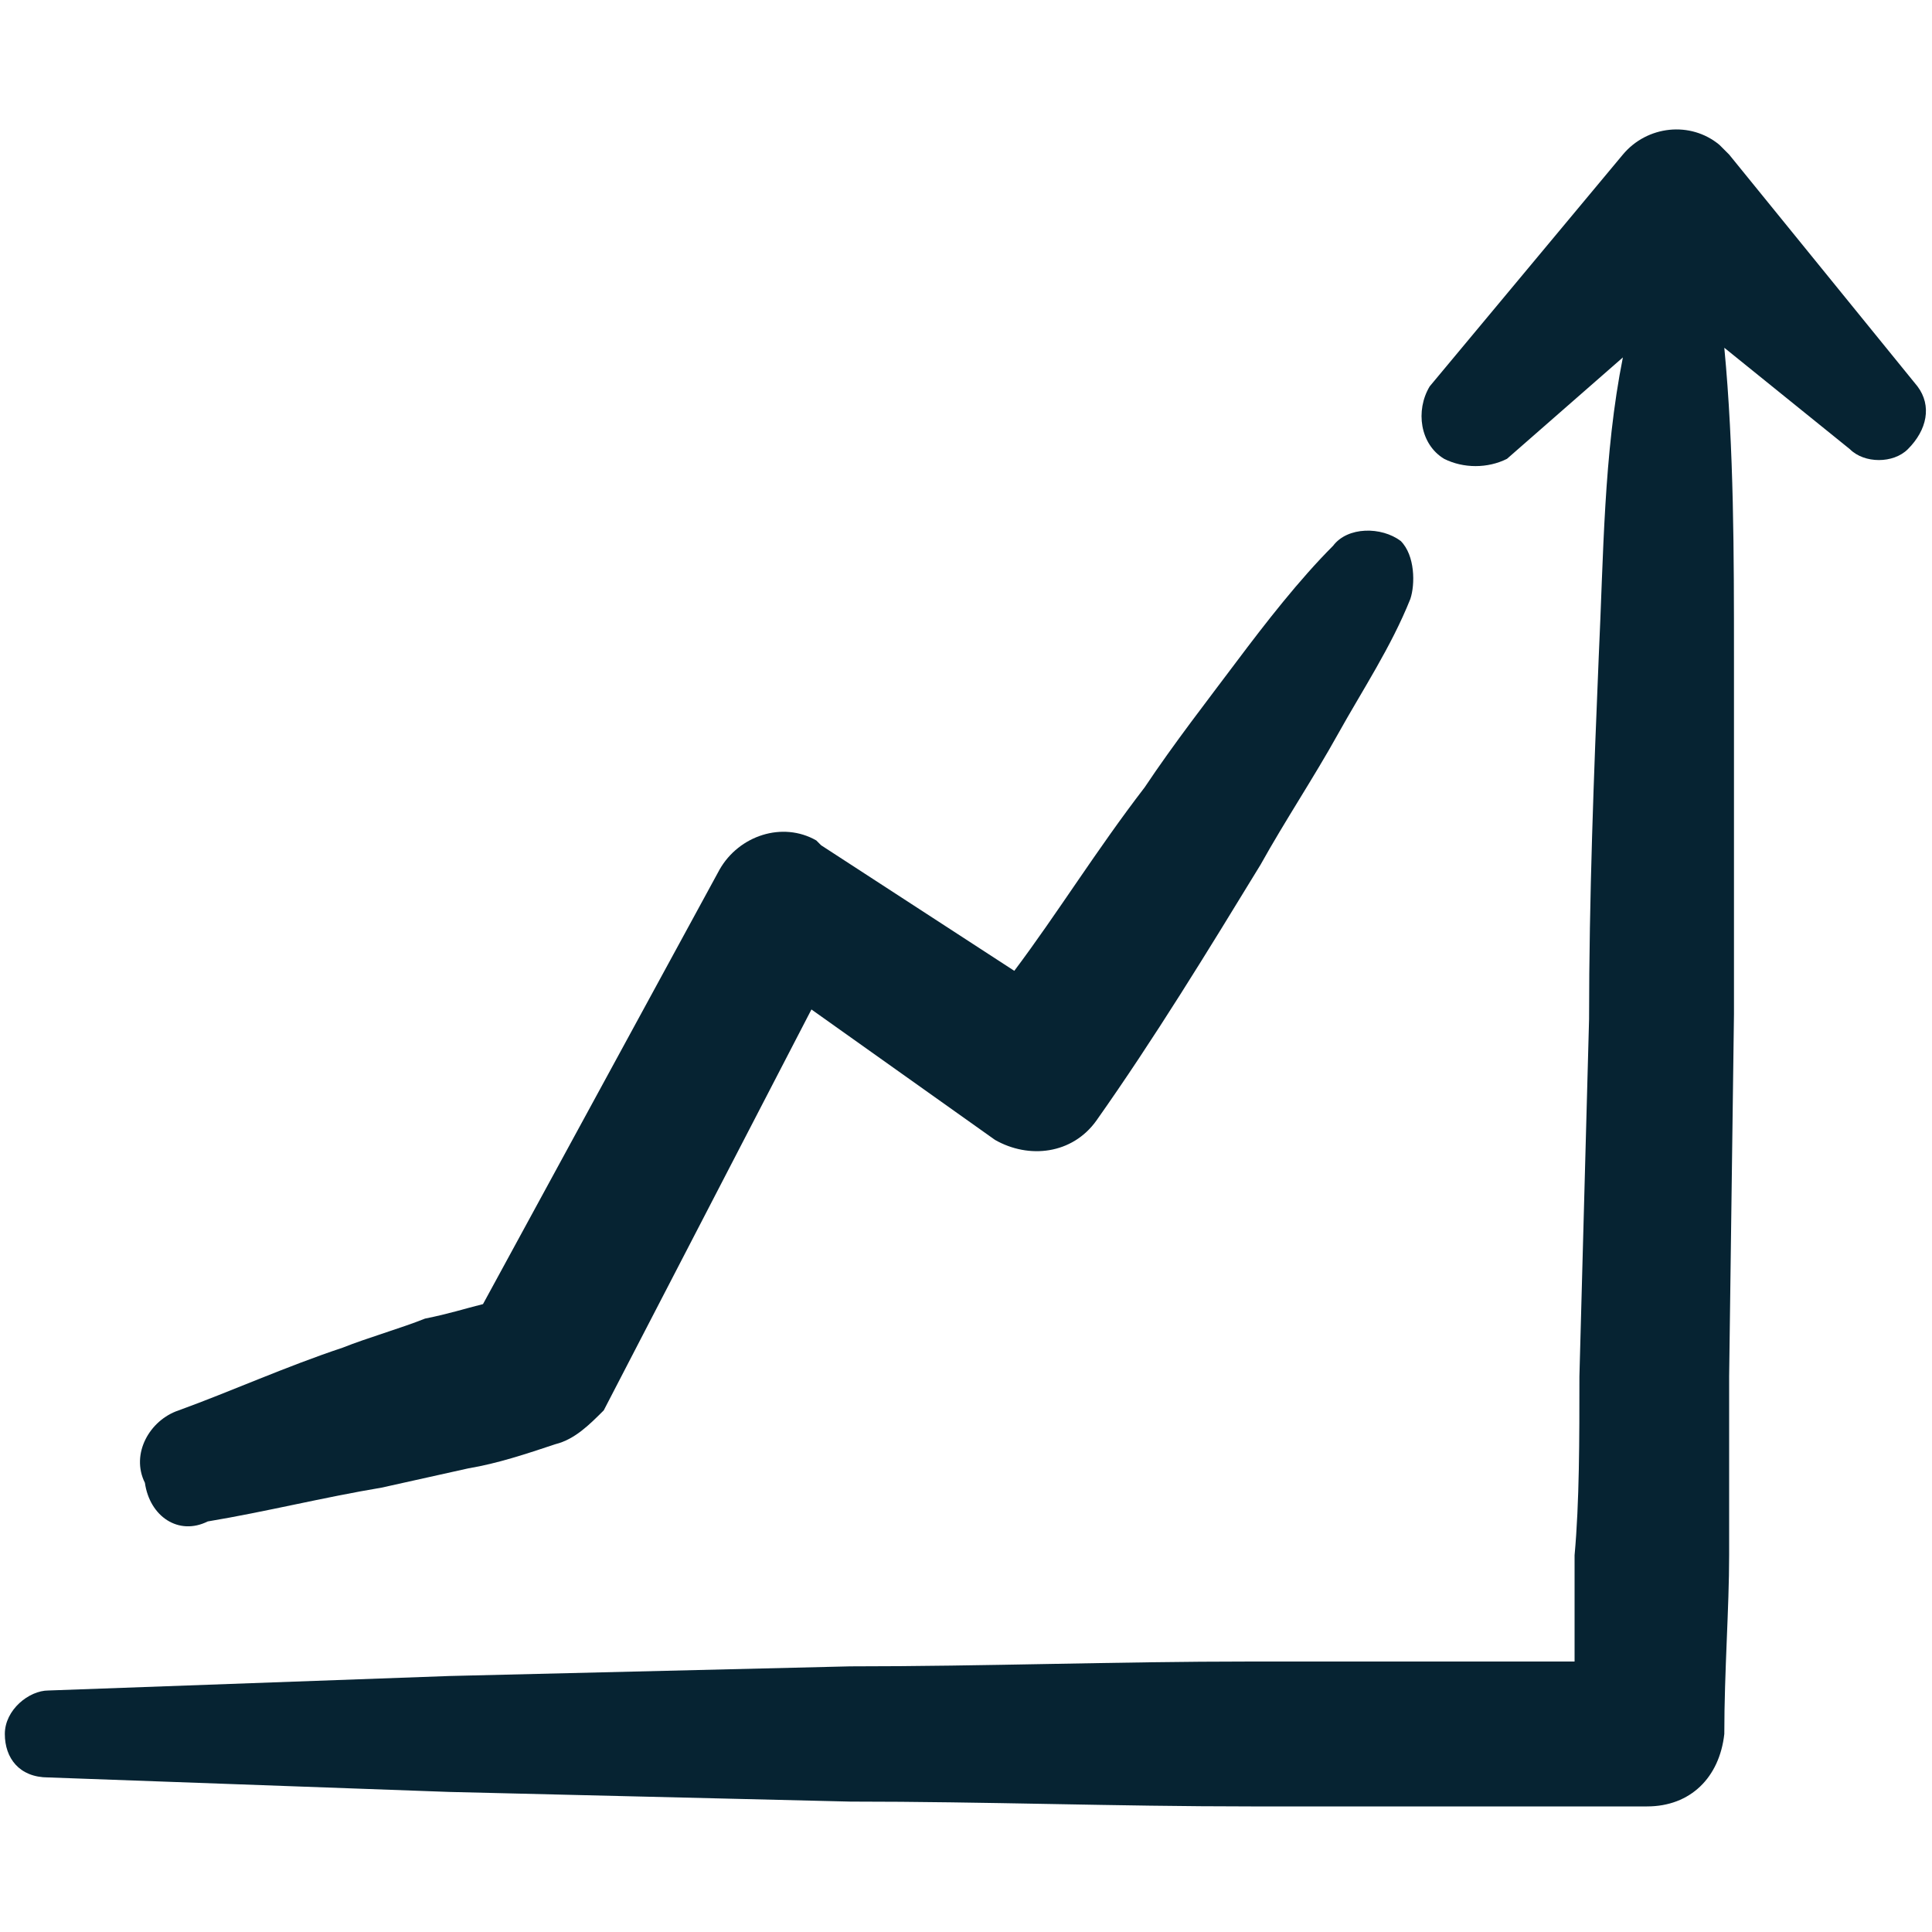
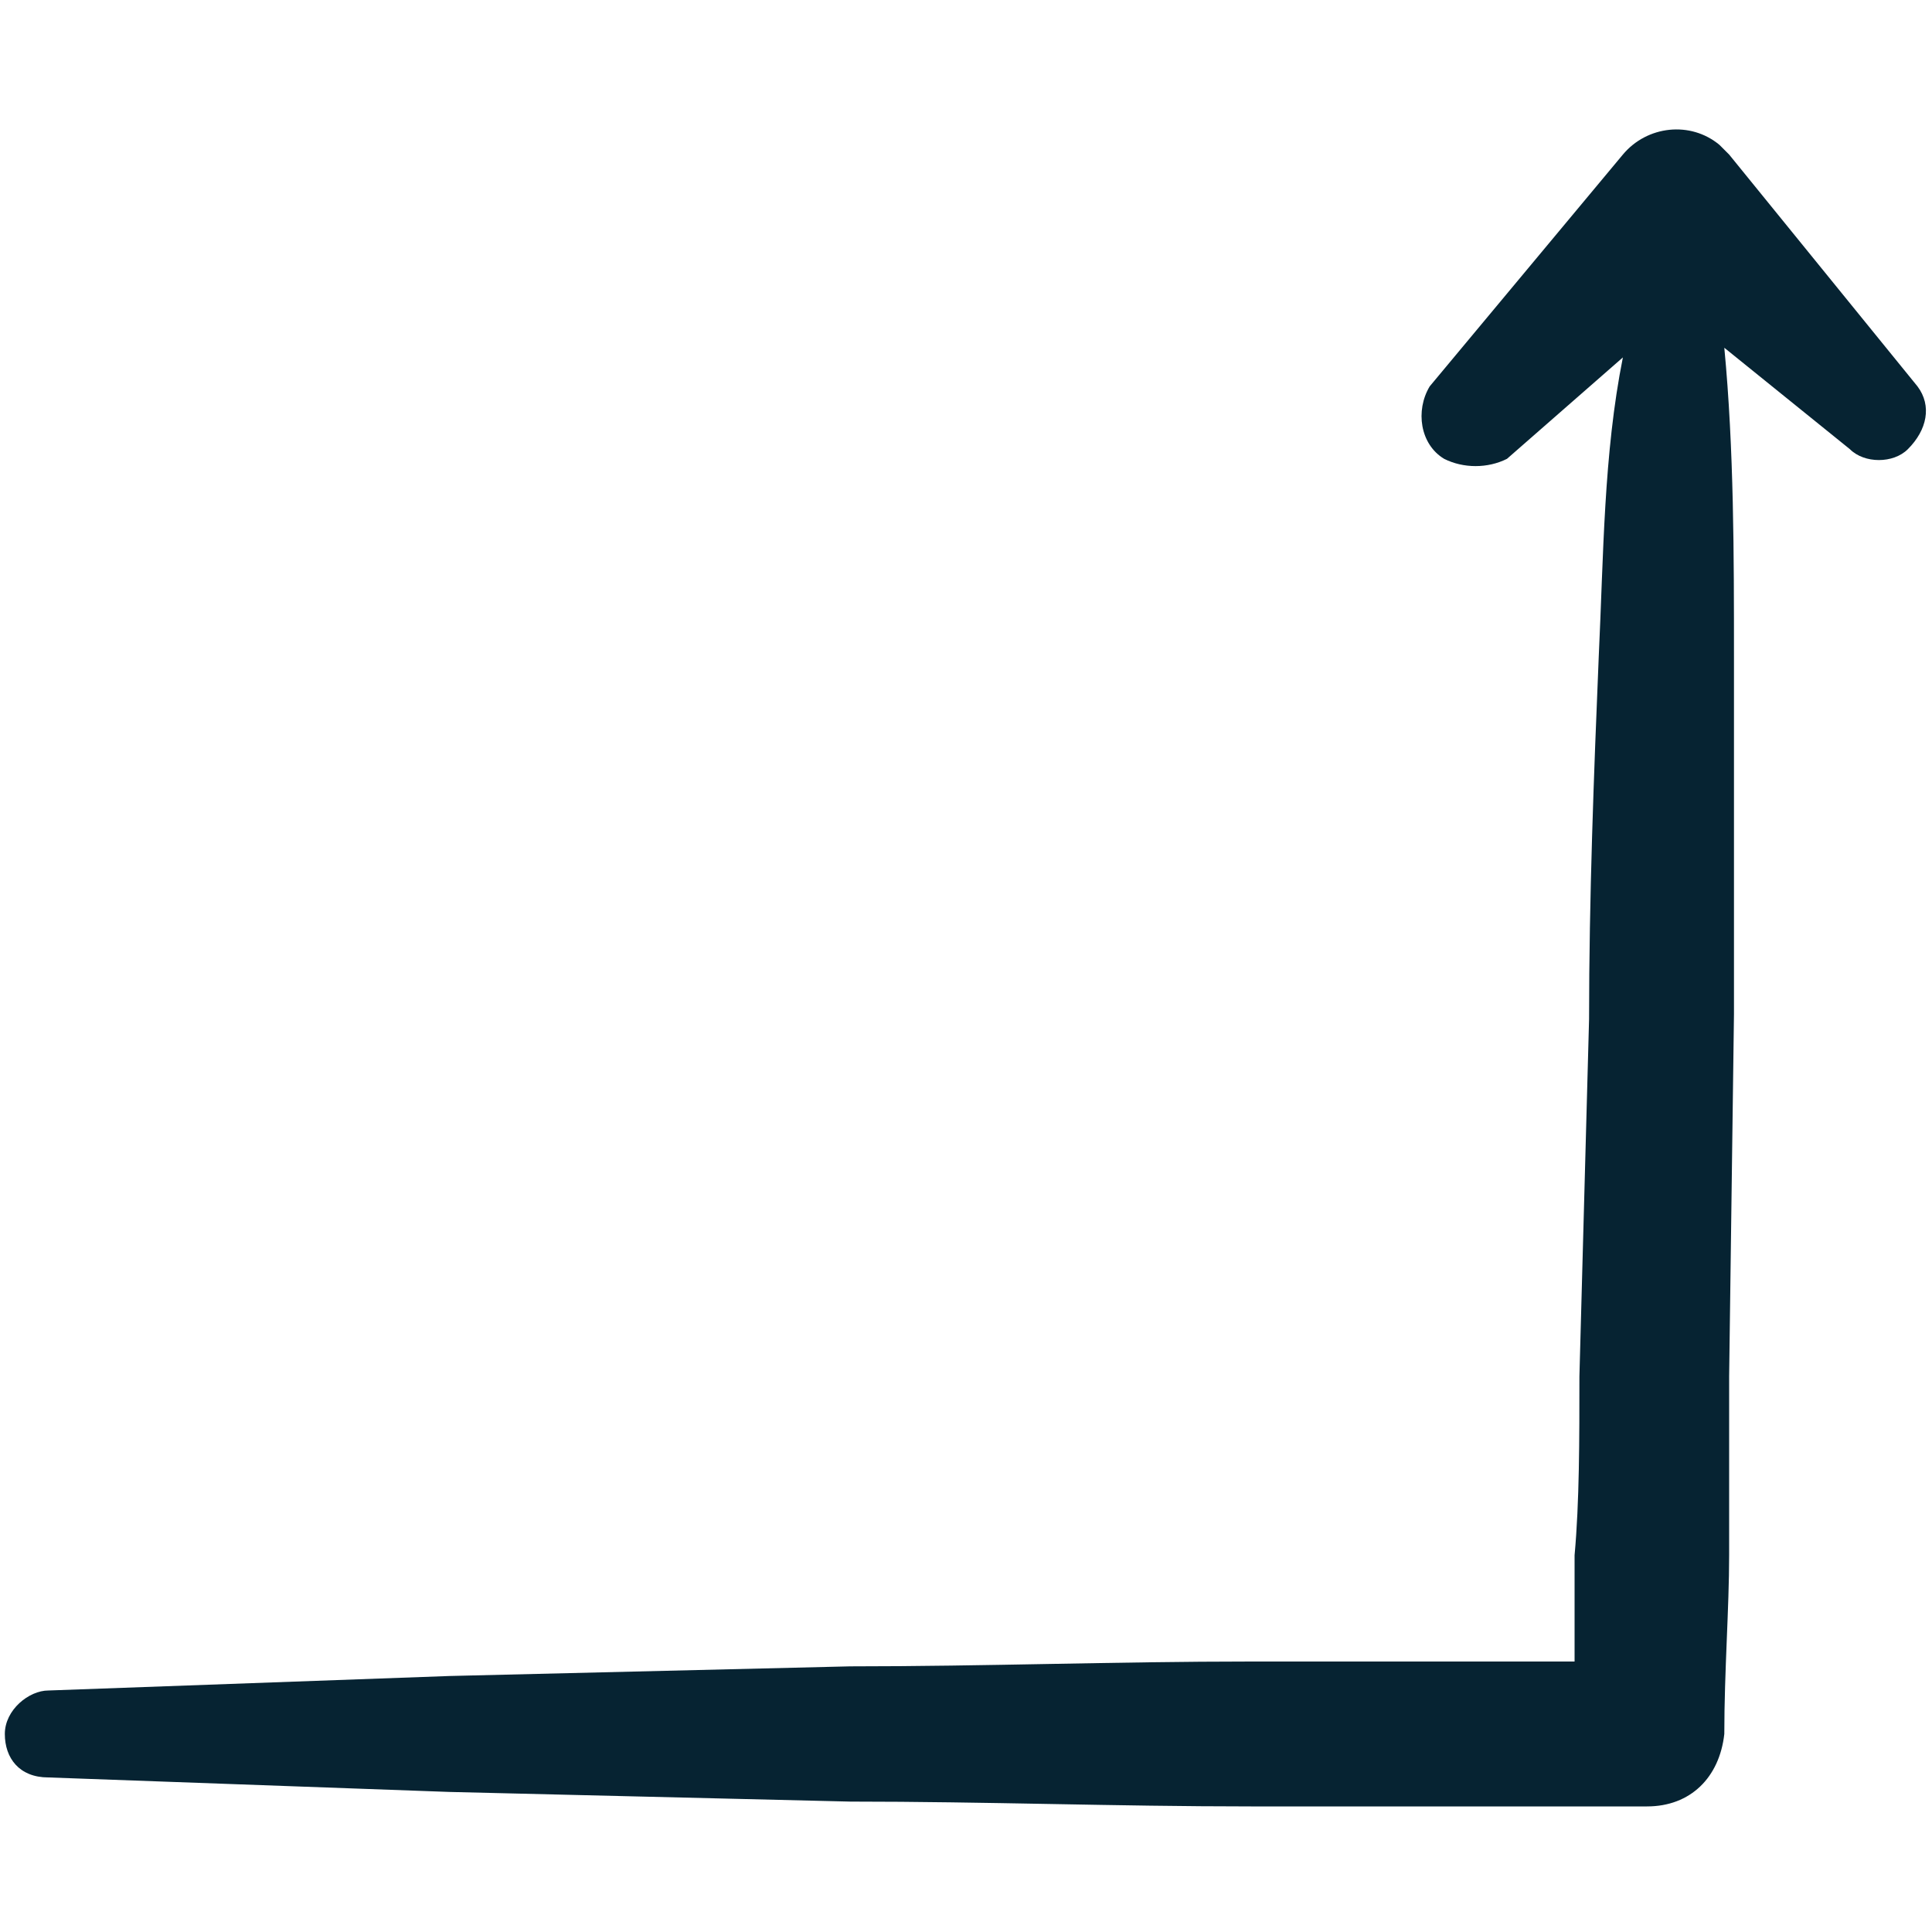
<svg xmlns="http://www.w3.org/2000/svg" version="1.1" id="Layer_1" x="0px" y="0px" viewBox="0 0 40 40" style="enable-background:new 0 0 40 40;" xml:space="preserve">
  <style type="text/css">
	.st0{fill:#062332;}
</style>
  <g id="Layer_2_00000018197207578256095590000005721401885022199210_">
    <g id="Layer_1-2">
-       <path class="st0" d="M4.3,31.5c1.2-0.2,2.4-0.5,3.6-0.7l1.8-0.4c0.6-0.1,1.2-0.3,1.8-0.5l0,0c0.4-0.1,0.7-0.4,1-0.7l4.3-8.3    l3.8,2.7l0,0c0.7,0.4,1.6,0.3,2.1-0.4l0,0c1.2-1.7,2.3-3.5,3.4-5.3c0.5-0.9,1.1-1.8,1.6-2.7c0.5-0.9,1.1-1.8,1.5-2.8    c0.1-0.3,0.1-0.9-0.2-1.2c-0.4-0.3-1.1-0.3-1.4,0.1c-0.7,0.7-1.4,1.6-2,2.4s-1.3,1.7-1.9,2.6c-1,1.3-1.8,2.6-2.7,3.8l-4-2.6l0,0    l-0.1-0.1c-0.7-0.4-1.6-0.1-2,0.6l-4.9,9c-0.4,0.1-0.7,0.2-1.2,0.3c-0.5,0.2-1.2,0.4-1.7,0.6c-1.2,0.4-2.3,0.9-3.4,1.3    c-0.6,0.2-1,0.9-0.7,1.5C3.1,31.4,3.7,31.8,4.3,31.5L4.3,31.5z" />
      <path class="st0" d="M39.7,8l-3.9-4.8c-0.1-0.1-0.1-0.1-0.2-0.2c-0.6-0.5-1.5-0.4-2,0.2l0,0l0,0L29.6,8c-0.3,0.5-0.2,1.2,0.3,1.5    c0.4,0.2,0.9,0.2,1.3,0l2.4-2.1c-0.4,2-0.4,4.1-0.5,6.2c-0.1,2.4-0.2,5-0.2,7.5l-0.2,7.4c0,1.3,0,2.6-0.1,3.7c0,0.7,0,1.5,0,2.2    H30h-4.1c-2.8,0-5.5,0.1-8.3,0.1l-8.3,0.2C6.5,34.8,3.8,34.9,1,35c-0.4,0-0.9,0.4-0.9,0.9s0.3,0.9,0.9,0.9l0,0    c2.8,0.1,5.5,0.2,8.3,0.3l8.3,0.2c2.8,0,5.5,0.1,8.3,0.1H30h4.1c0.9,0,1.5-0.6,1.6-1.5l0,0c0-1.3,0.1-2.6,0.1-3.7s0-2.6,0-3.7    l0.1-7.5c0-2.6,0-5,0-7.4c0-2.1,0-4.3-0.2-6.4l2.6,2.1c0.3,0.3,0.9,0.3,1.2,0C39.9,8.9,40,8.4,39.7,8z" />
    </g>
  </g>
</svg>